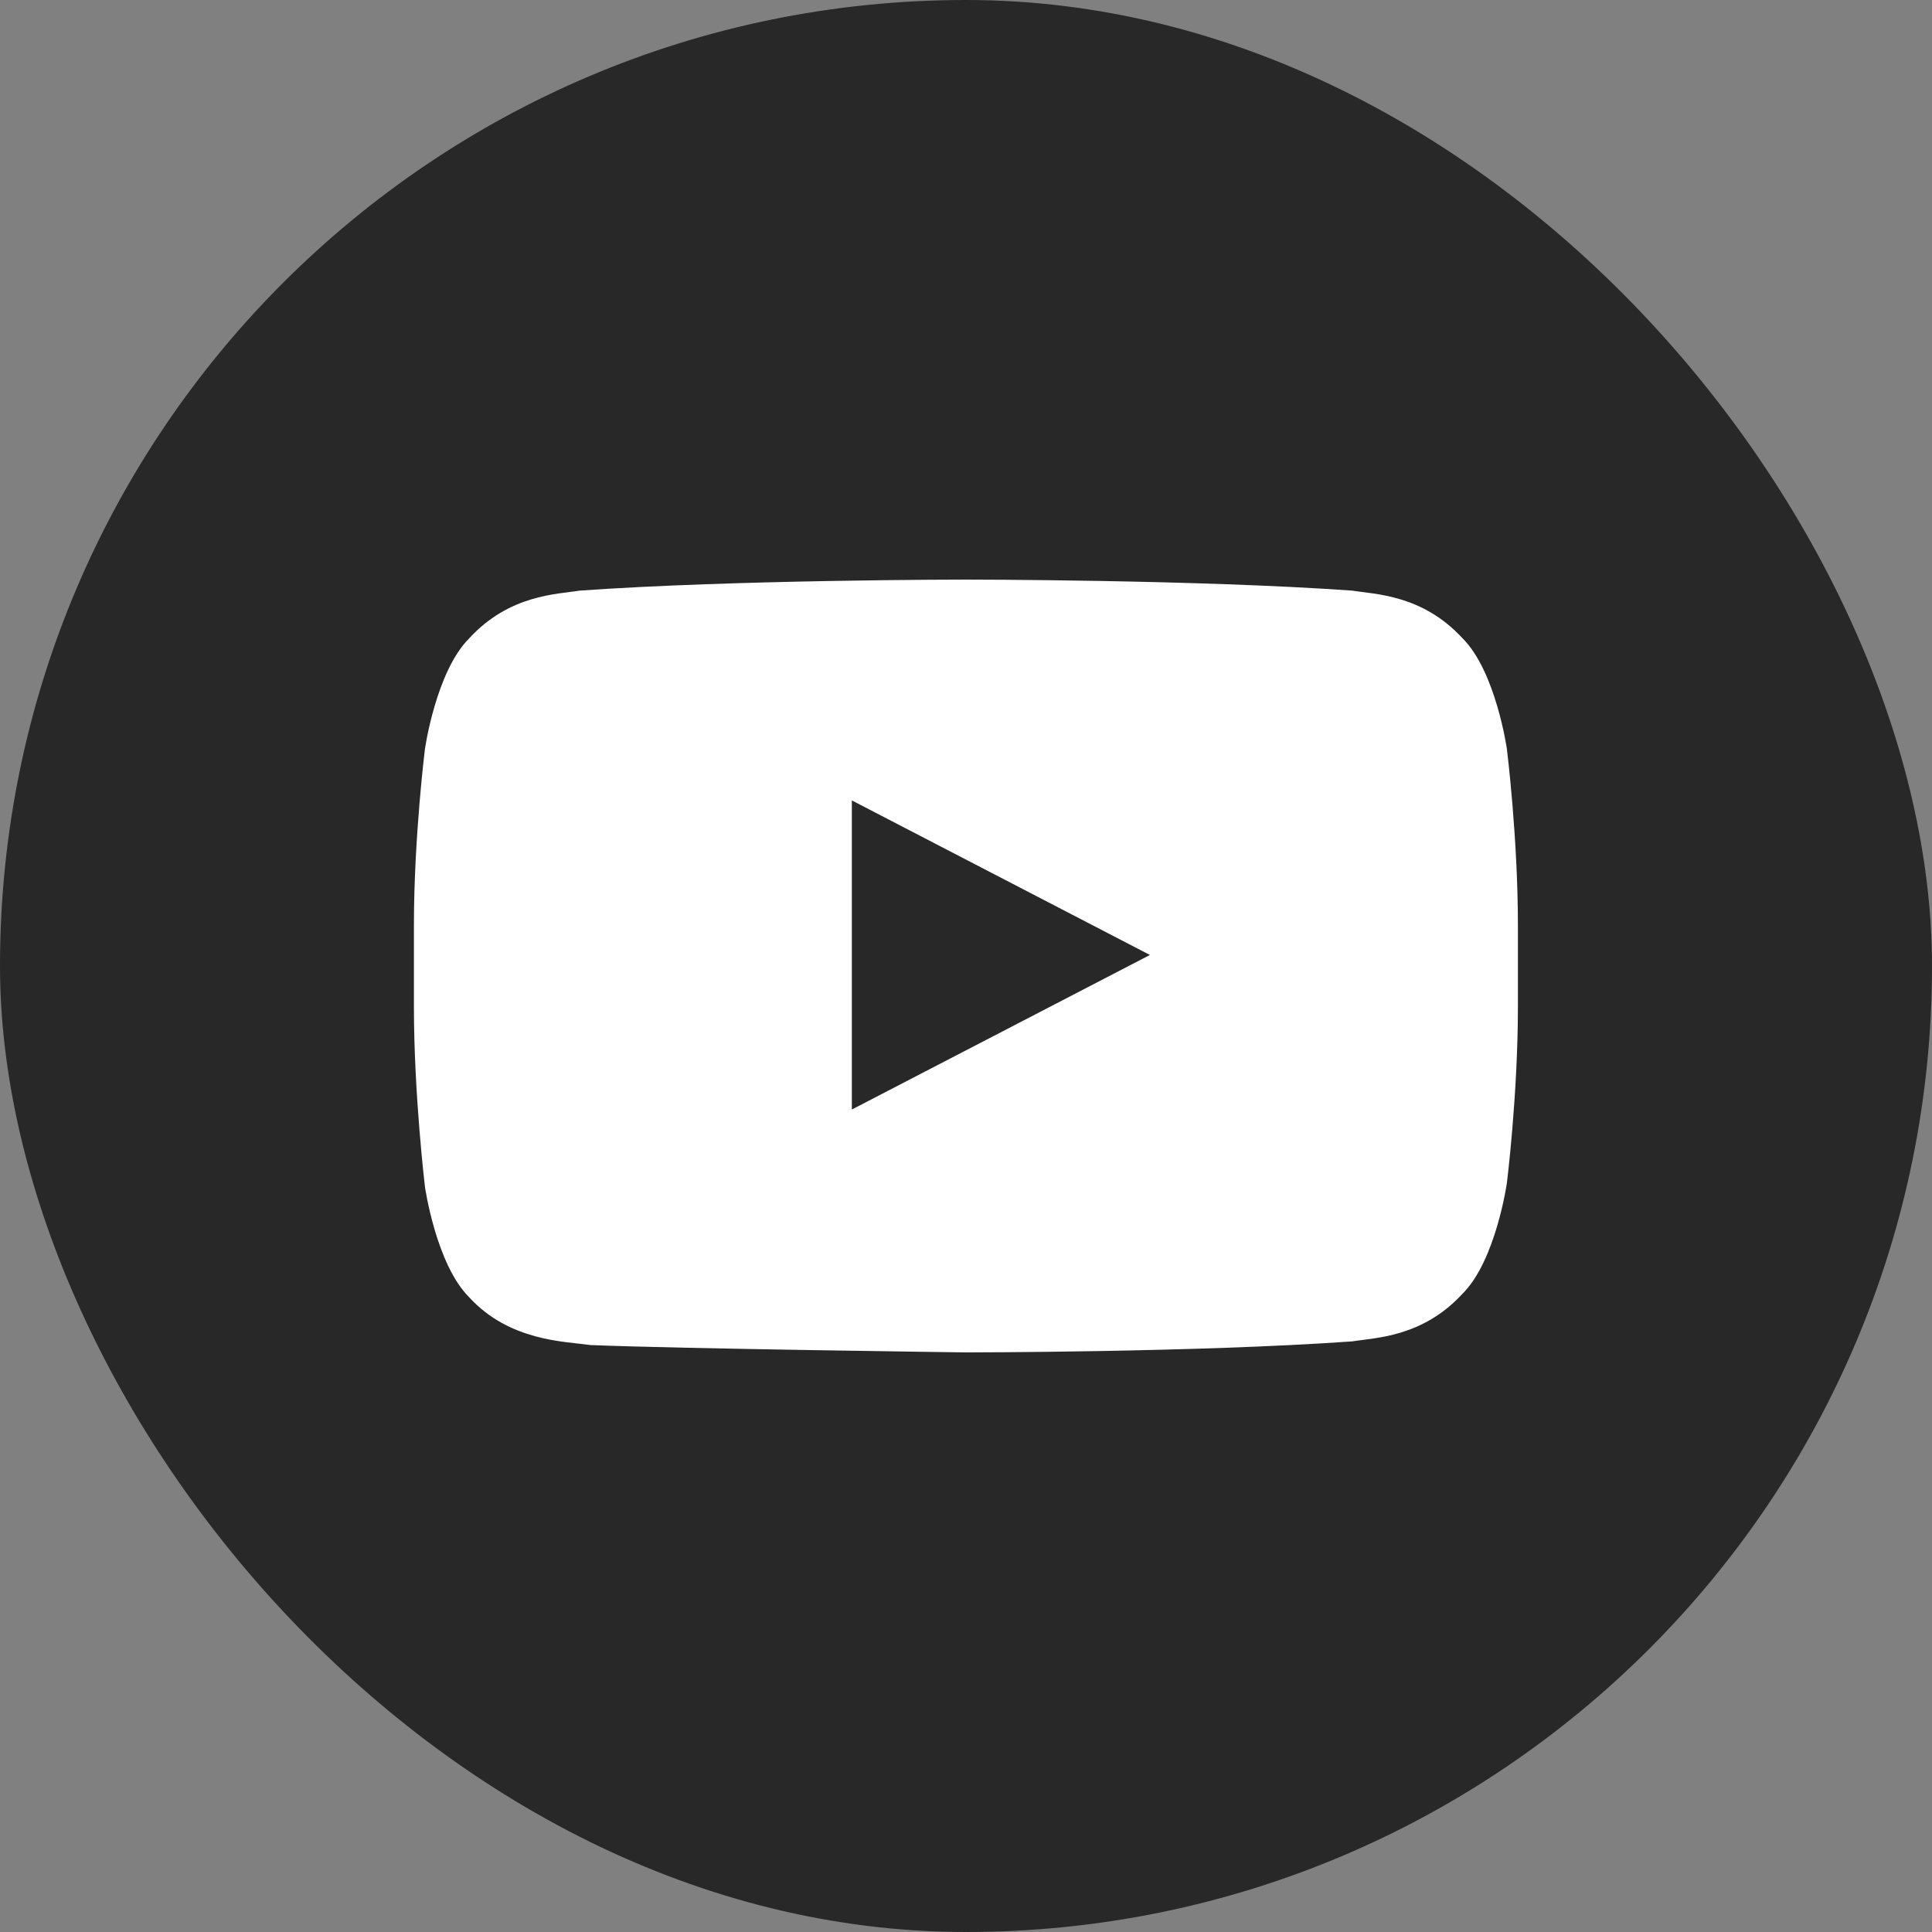
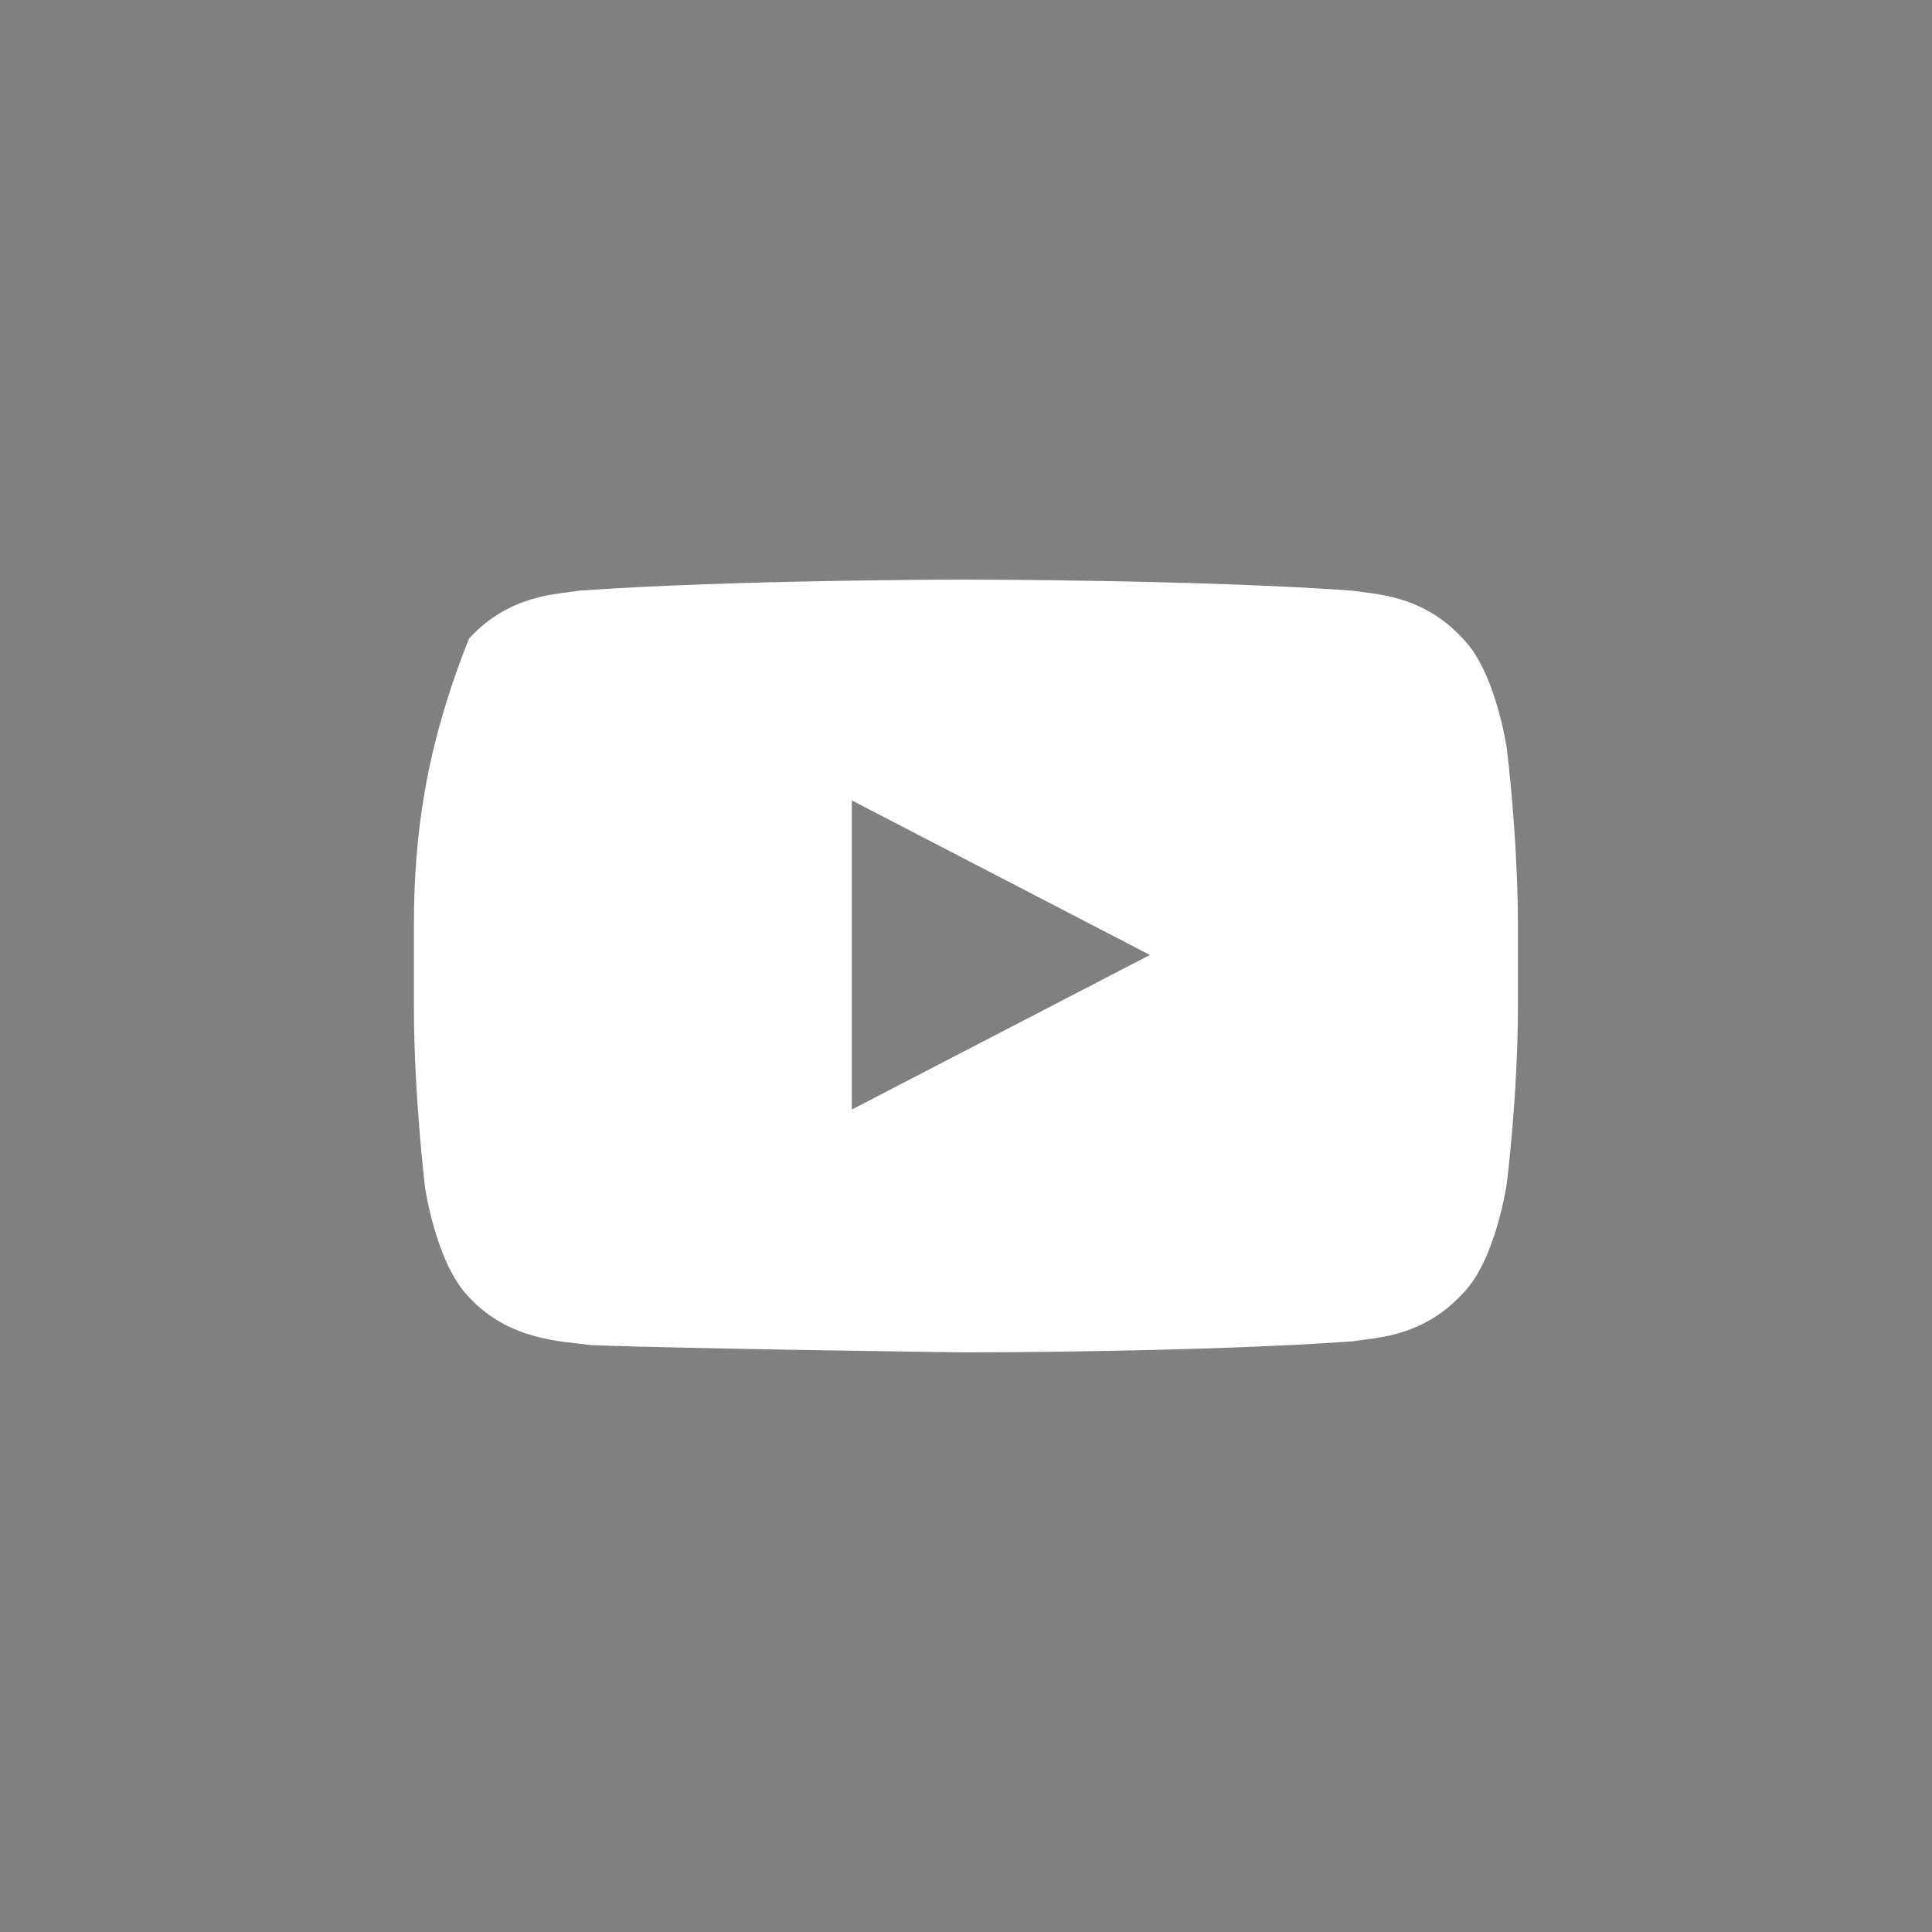
<svg xmlns="http://www.w3.org/2000/svg" width="45" height="45" viewBox="0 0 45 45" fill="none">
  <rect x="0" y="0" width="45" height="45" fill="#808080" stroke="none" />
-   <rect width="45" height="45" rx="22.5" fill="#282828" />
-   <path d="M35.098 17.443C35.098 17.443 34.841 15.643 34.069 14.871C33.126 13.843 32.012 13.843 31.498 13.757C27.898 13.5 22.498 13.5 22.498 13.5C22.498 13.5 17.098 13.5 13.498 13.757C12.983 13.843 11.869 13.843 10.926 14.871C10.155 15.643 9.898 17.443 9.898 17.443C9.898 17.443 9.641 19.5 9.641 21.557V23.443C9.641 25.5 9.898 27.643 9.898 27.643C9.898 27.643 10.155 29.443 10.926 30.214C11.869 31.243 13.155 31.243 13.755 31.329C15.812 31.414 22.498 31.5 22.498 31.5C22.498 31.5 27.898 31.5 31.498 31.243C32.012 31.157 33.126 31.157 34.069 30.129C34.841 29.357 35.098 27.557 35.098 27.557C35.098 27.557 35.355 25.5 35.355 23.443V21.557C35.355 19.5 35.098 17.443 35.098 17.443ZM19.841 25.843V18.643L26.784 22.243L19.841 25.843Z" fill="white" />
+   <path d="M35.098 17.443C35.098 17.443 34.841 15.643 34.069 14.871C33.126 13.843 32.012 13.843 31.498 13.757C27.898 13.5 22.498 13.5 22.498 13.5C22.498 13.5 17.098 13.5 13.498 13.757C12.983 13.843 11.869 13.843 10.926 14.871C9.898 17.443 9.641 19.5 9.641 21.557V23.443C9.641 25.5 9.898 27.643 9.898 27.643C9.898 27.643 10.155 29.443 10.926 30.214C11.869 31.243 13.155 31.243 13.755 31.329C15.812 31.414 22.498 31.5 22.498 31.5C22.498 31.5 27.898 31.5 31.498 31.243C32.012 31.157 33.126 31.157 34.069 30.129C34.841 29.357 35.098 27.557 35.098 27.557C35.098 27.557 35.355 25.5 35.355 23.443V21.557C35.355 19.5 35.098 17.443 35.098 17.443ZM19.841 25.843V18.643L26.784 22.243L19.841 25.843Z" fill="white" />
</svg>